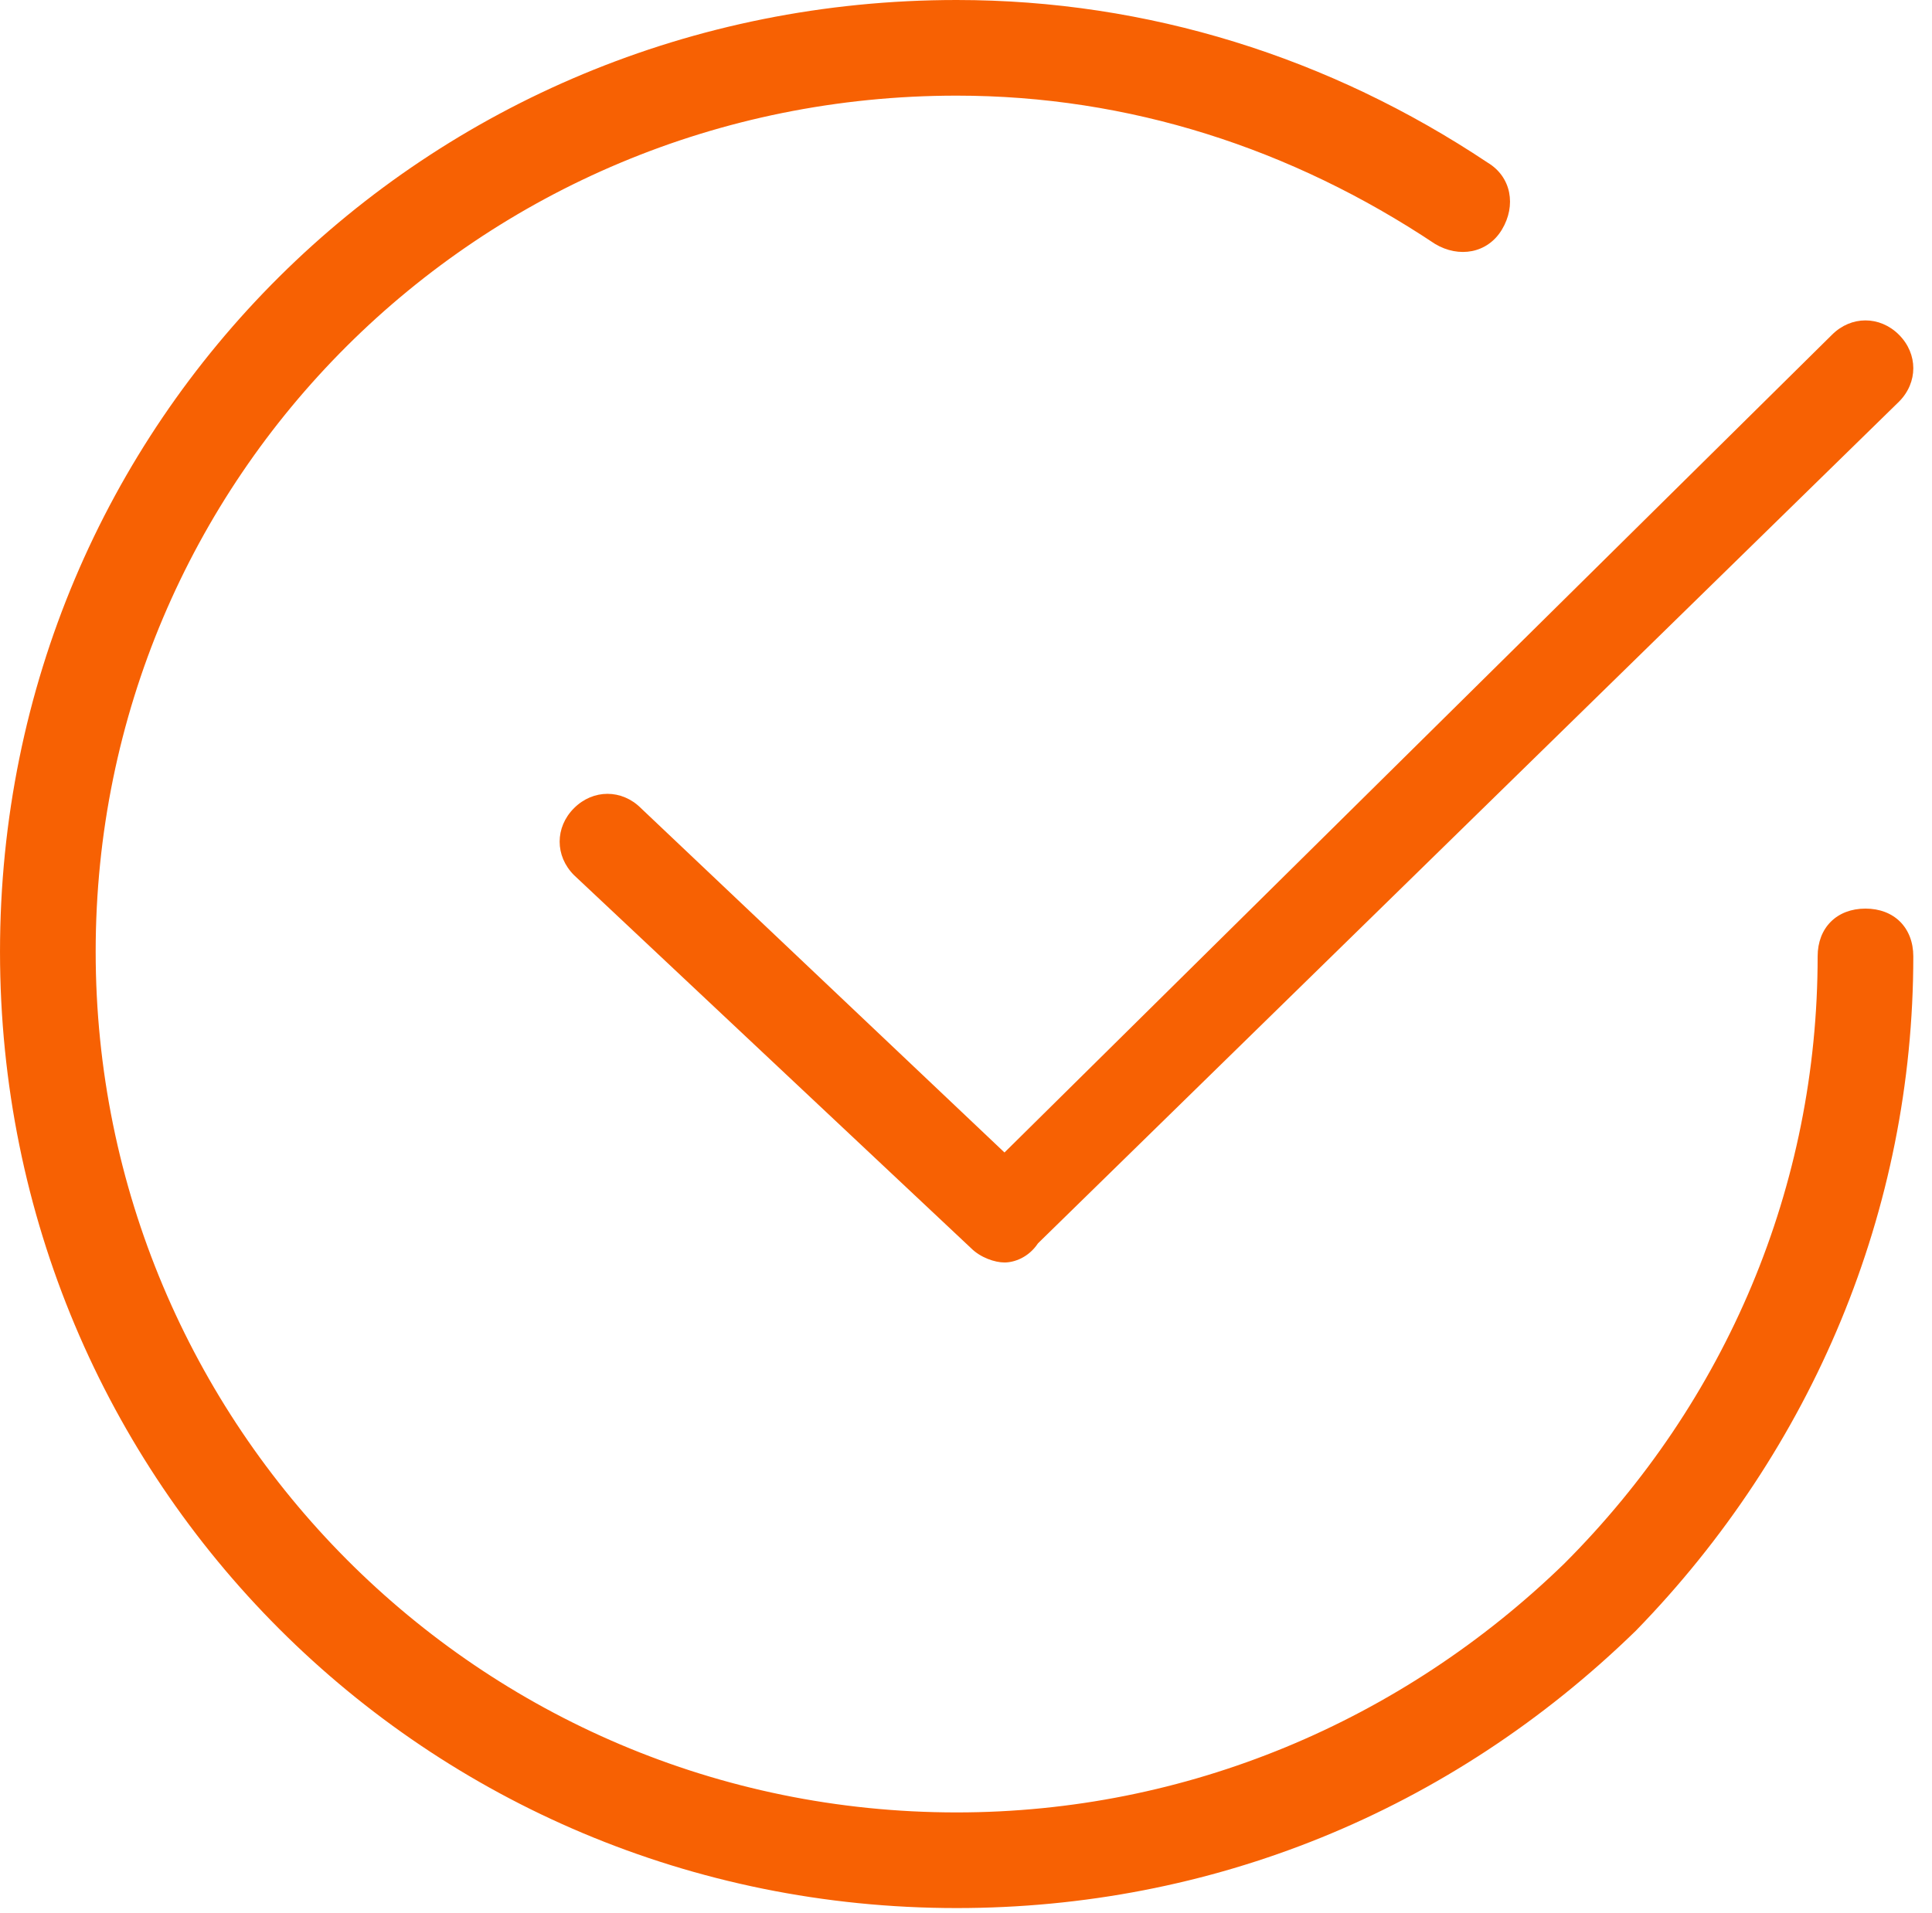
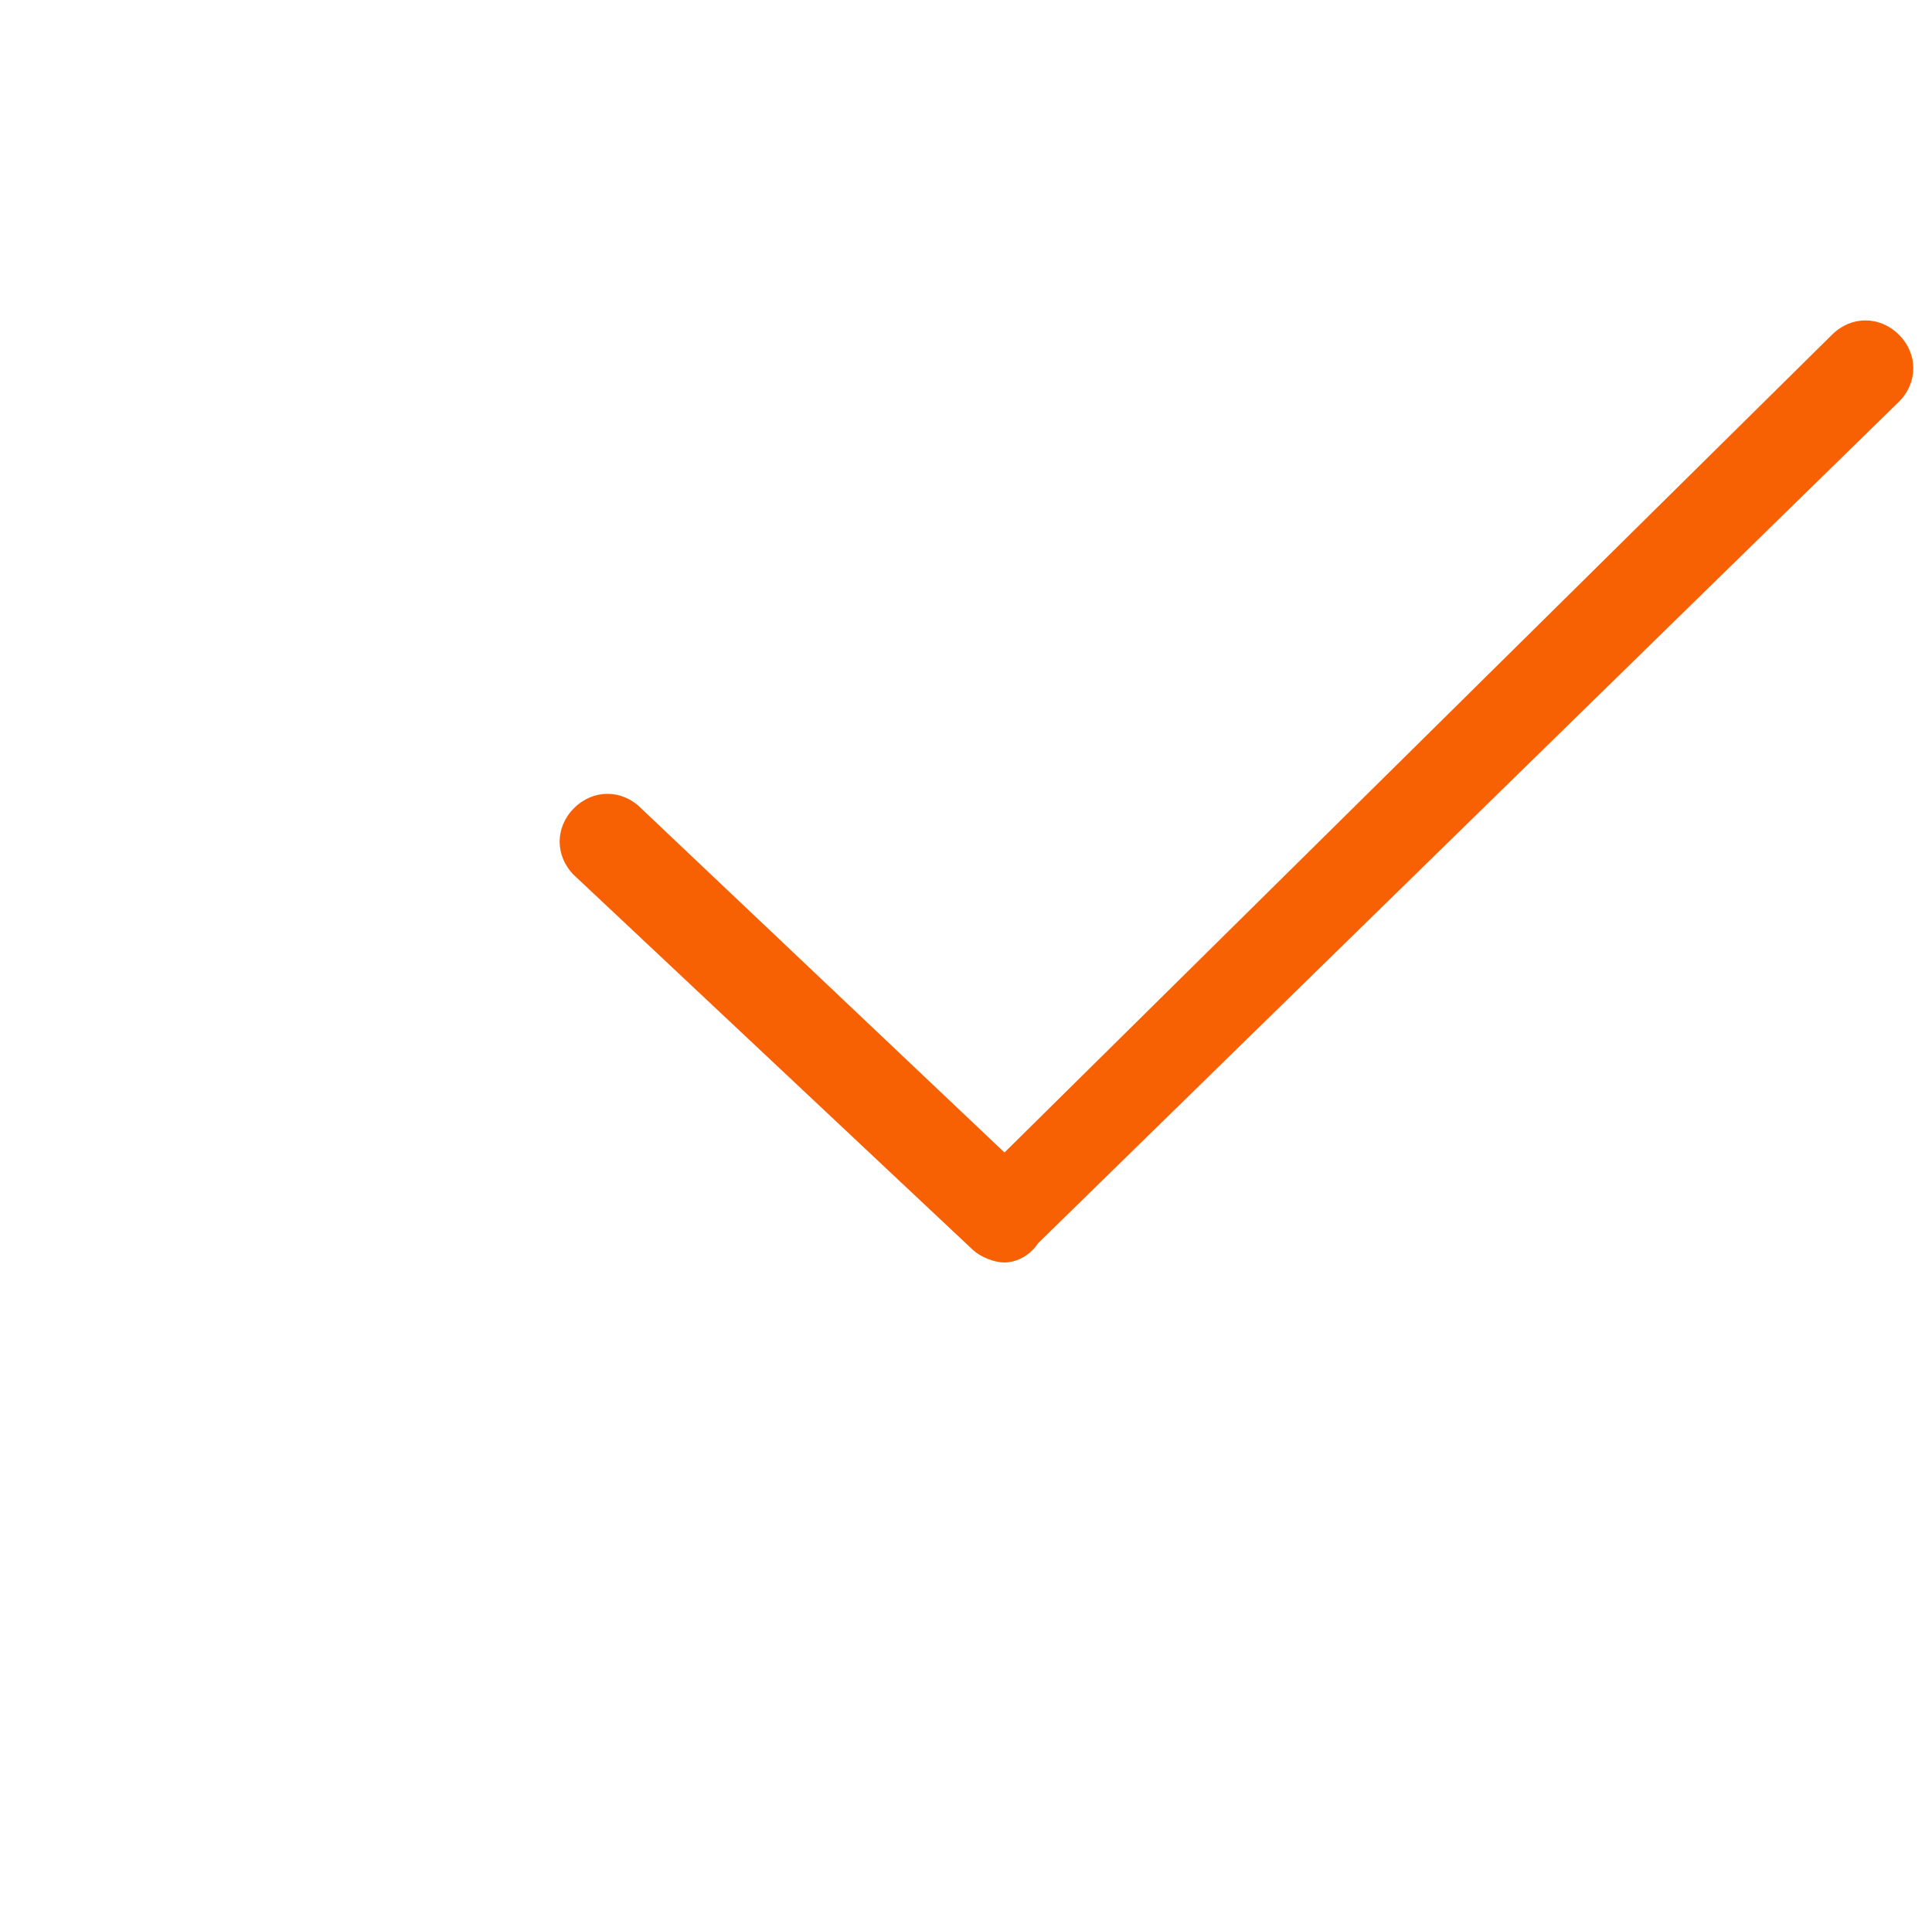
<svg xmlns="http://www.w3.org/2000/svg" t="1714356047561" class="icon" viewBox="0 0 1034 1024" version="1.1" p-id="2381" width="40.391" height="40">
-   <path d="M512 1021.44c-284.16 0-512-227.84-512-512S227.84 0 512 0c102.4 0 199.68 30.72 284.16 87.04 12.8 7.68 15.36 23.04 7.68 35.84-7.68 12.8-23.04 15.36-35.84 7.68-76.8-51.2-163.84-79.36-256-79.36C256 51.2 51.2 256 51.2 509.44s204.8 460.8 460.8 460.8c122.88 0 238.08-48.64 325.12-133.12C924.16 750.08 972.8 634.88 972.8 512c0-15.36 10.24-25.6 25.6-25.6s25.6 10.24 25.6 25.6c0 135.68-53.76 263.68-148.48 360.96-99.84 97.28-227.84 148.48-363.52 148.48z" p-id="2382" data-spm-anchor-id="a313x.manage_type_myprojects.0.i7.1f9b3a81JD6Zel" class="" fill="#f76103" />
  <path d="M537.6 675.84c-5.12 0-12.8-2.56-17.92-7.68L307.2 468.48c-10.24-10.24-10.24-25.6 0-35.84s25.6-10.24 35.84 0l194.56 184.32L980.48 179.2c10.24-10.24 25.6-10.24 35.84 0s10.24 25.6 0 35.84L555.52 665.6c-5.12 7.68-12.8 10.24-17.92 10.24z" fill="#f76103" p-id="2383" />
</svg>